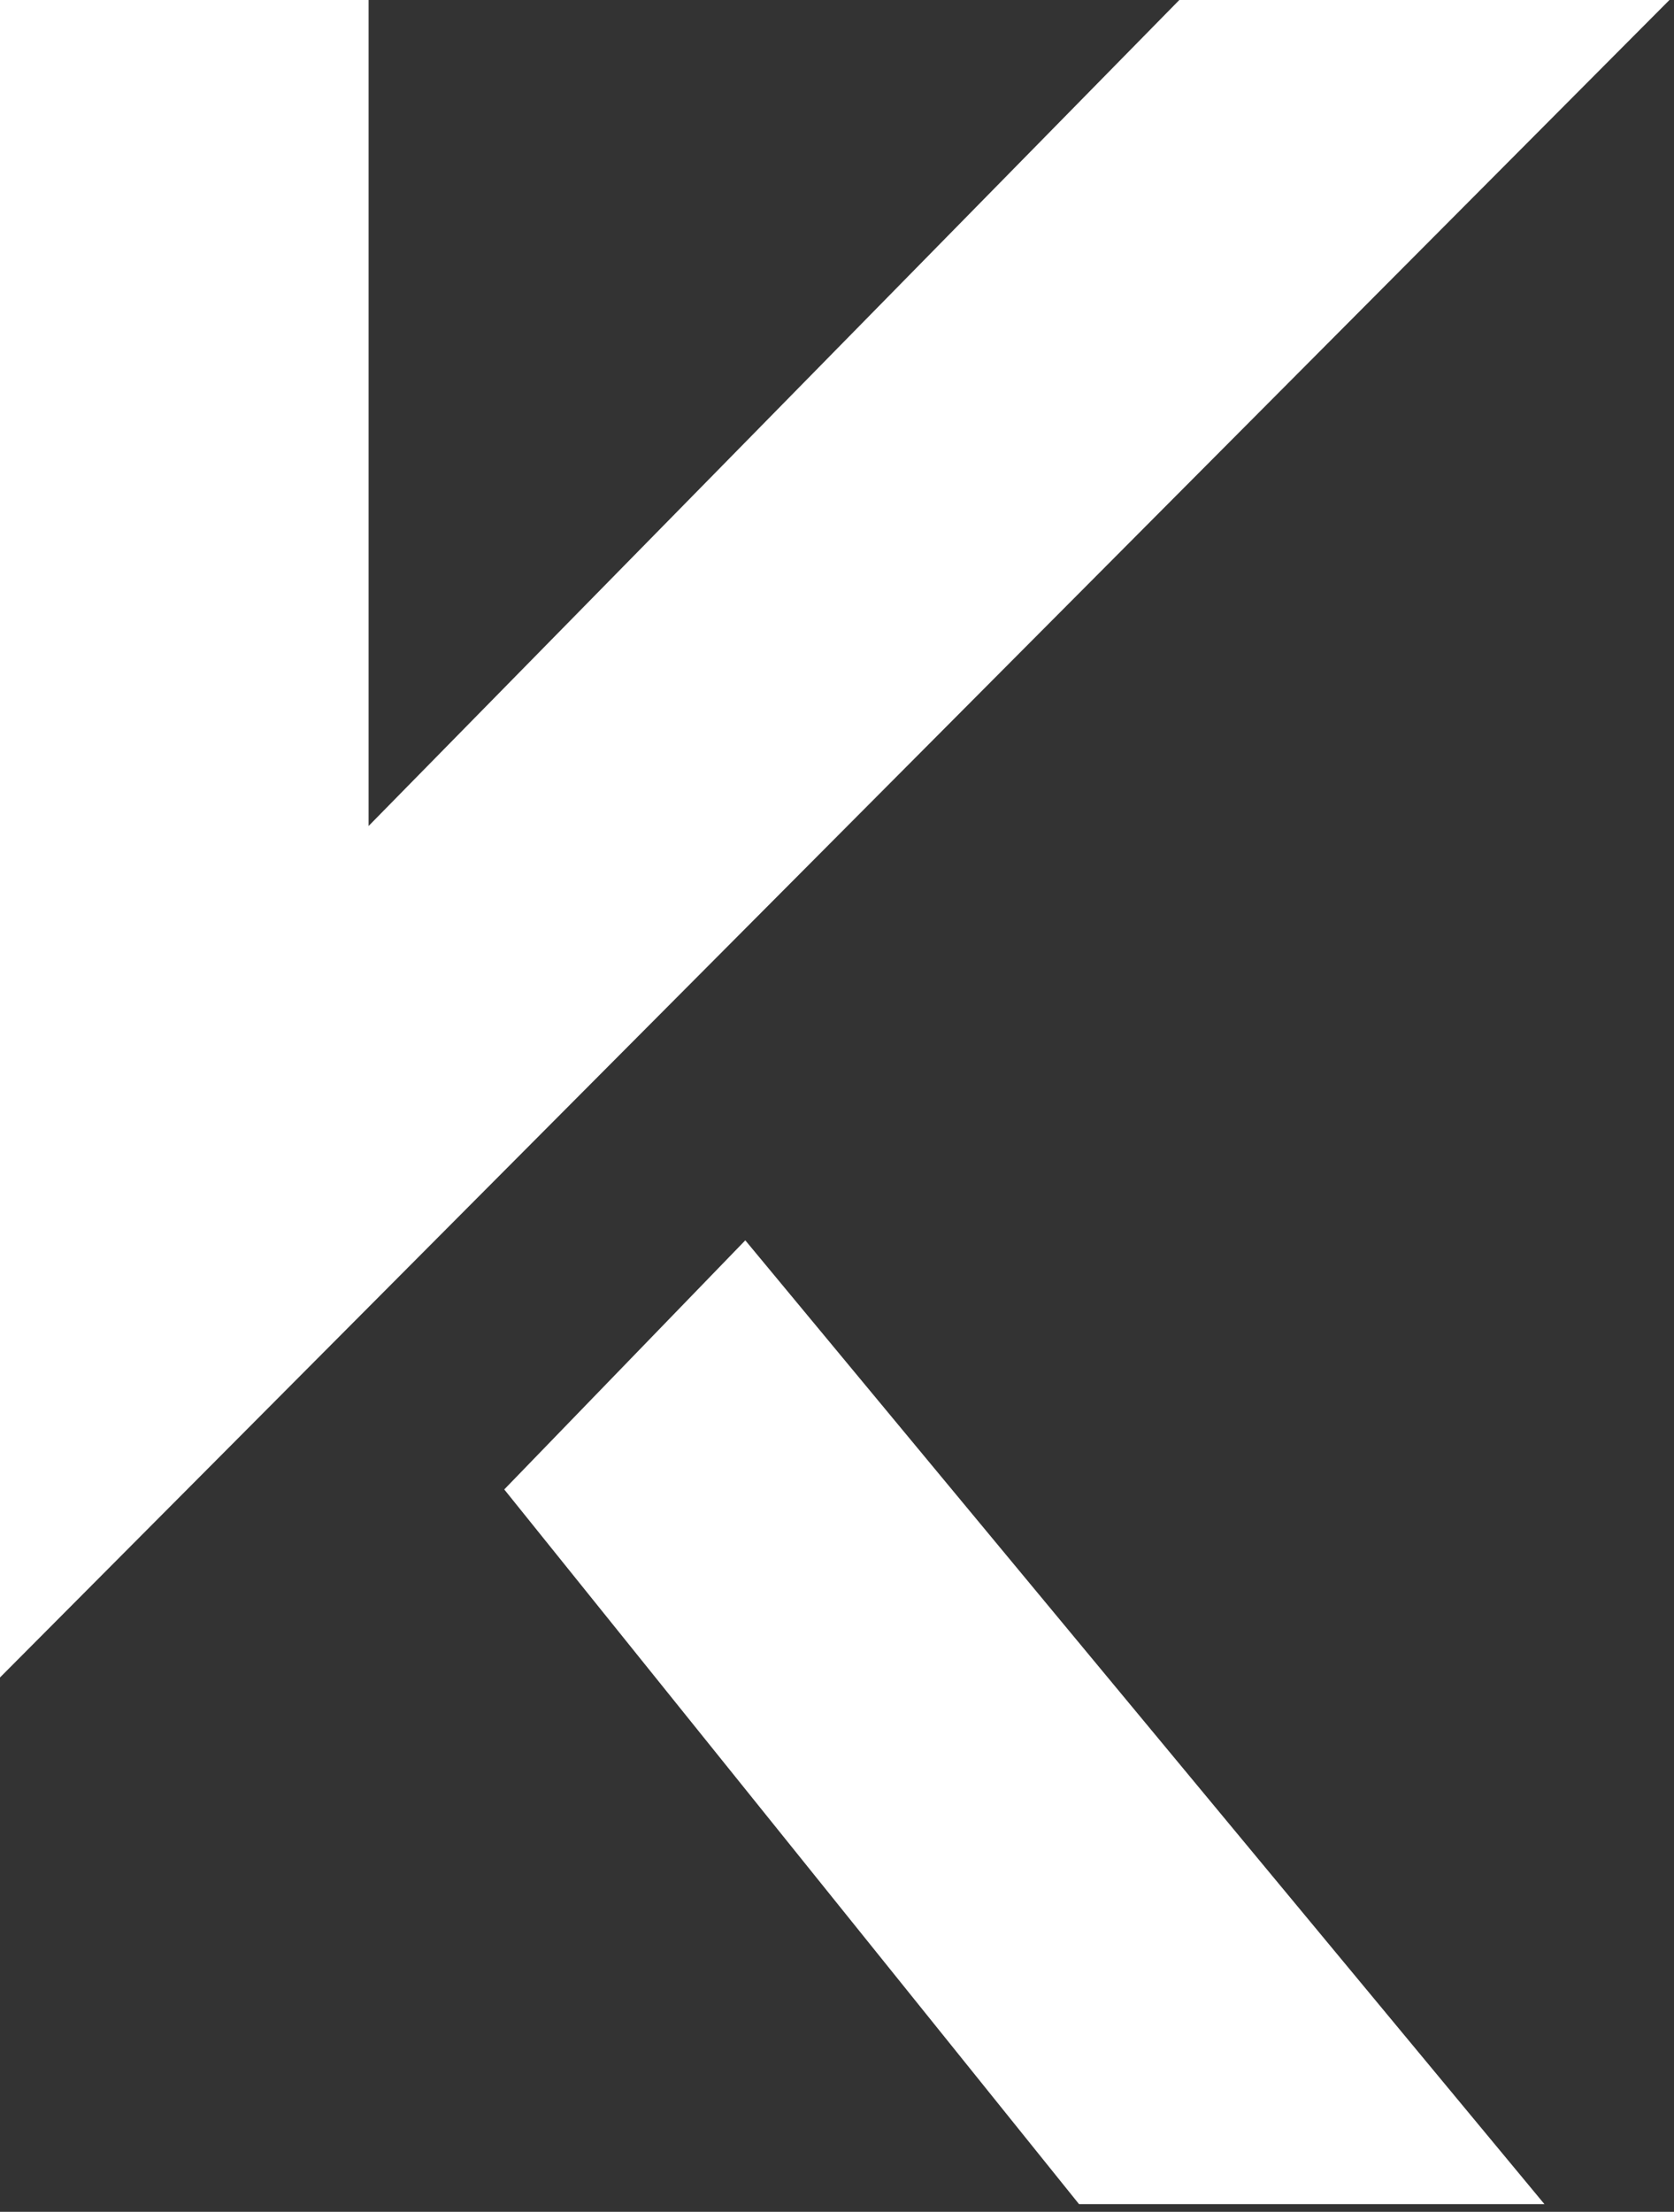
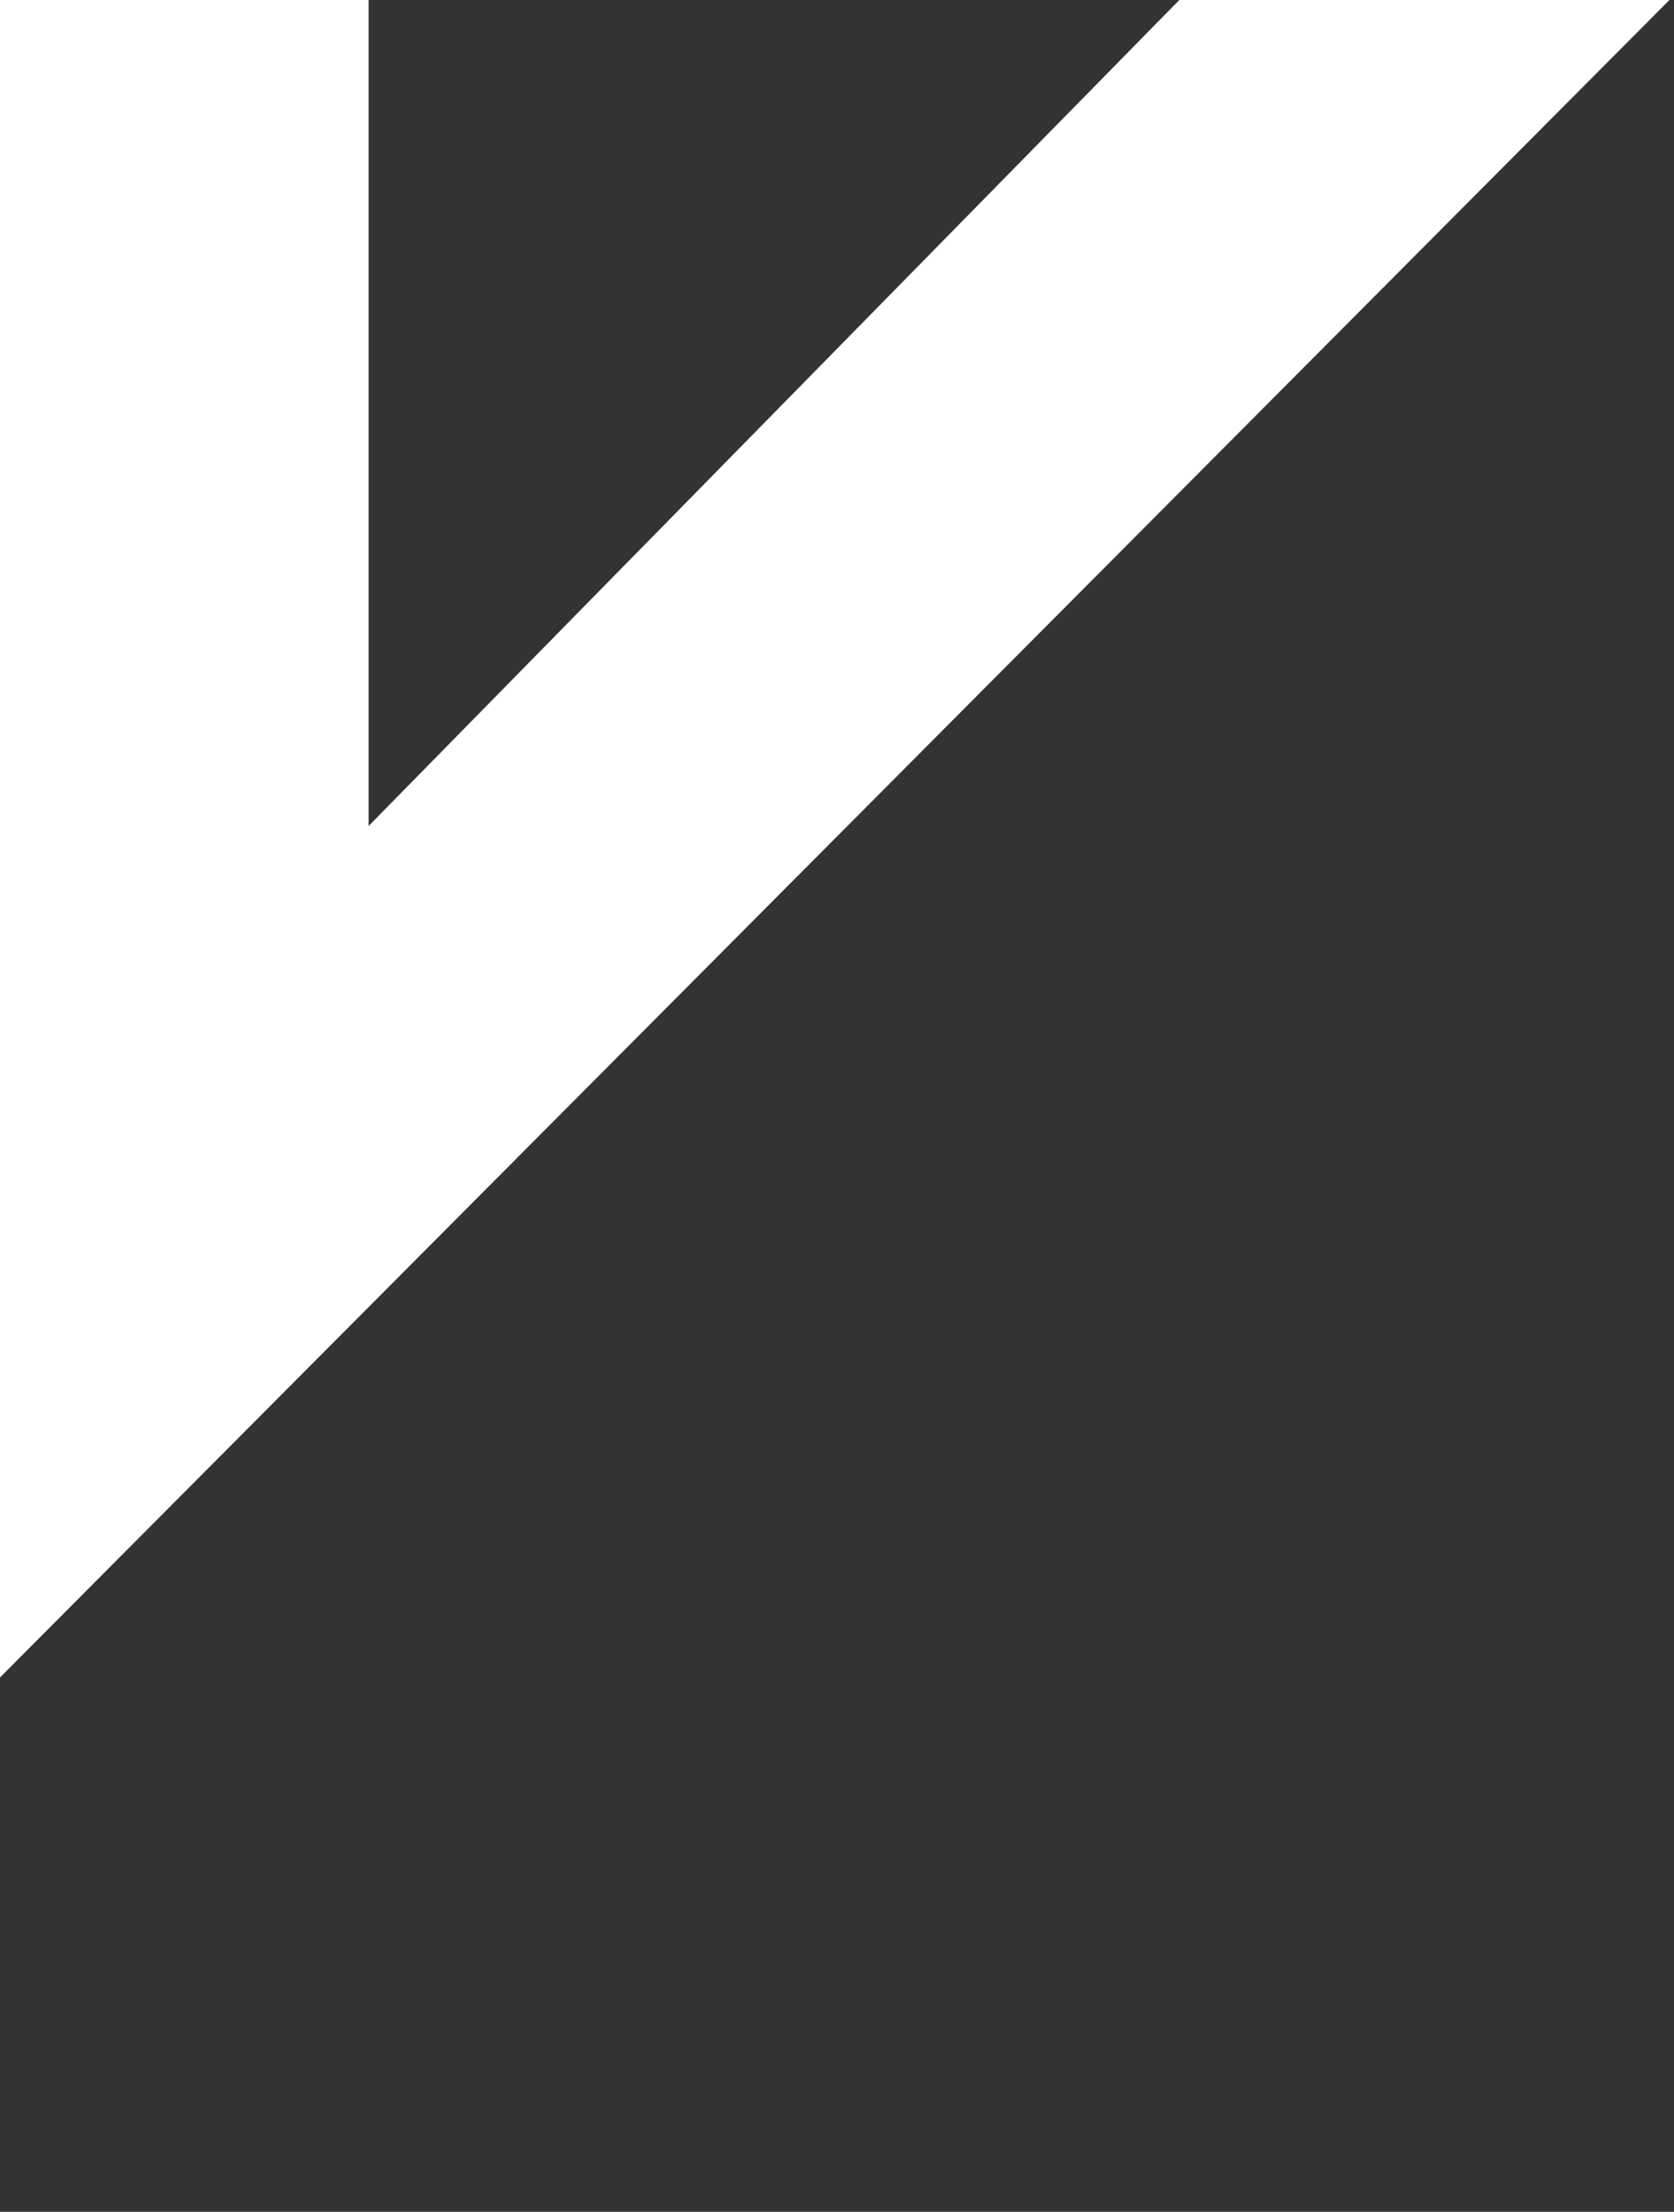
<svg xmlns="http://www.w3.org/2000/svg" width="109" height="144" viewBox="0 0 109 144" fill="none">
  <rect x="0" y="0" width="109" height="144" fill="#333333" stroke="none" />
  <path d="M0.5 108V0.5H23.5V55L77 0.5H107.5L0.5 108Z" fill="white" stroke="white" />
-   <path d="M48.5 81.5L33.5 97L70.5 143H99.5L48.5 81.5Z" fill="white" stroke="white" />
</svg>